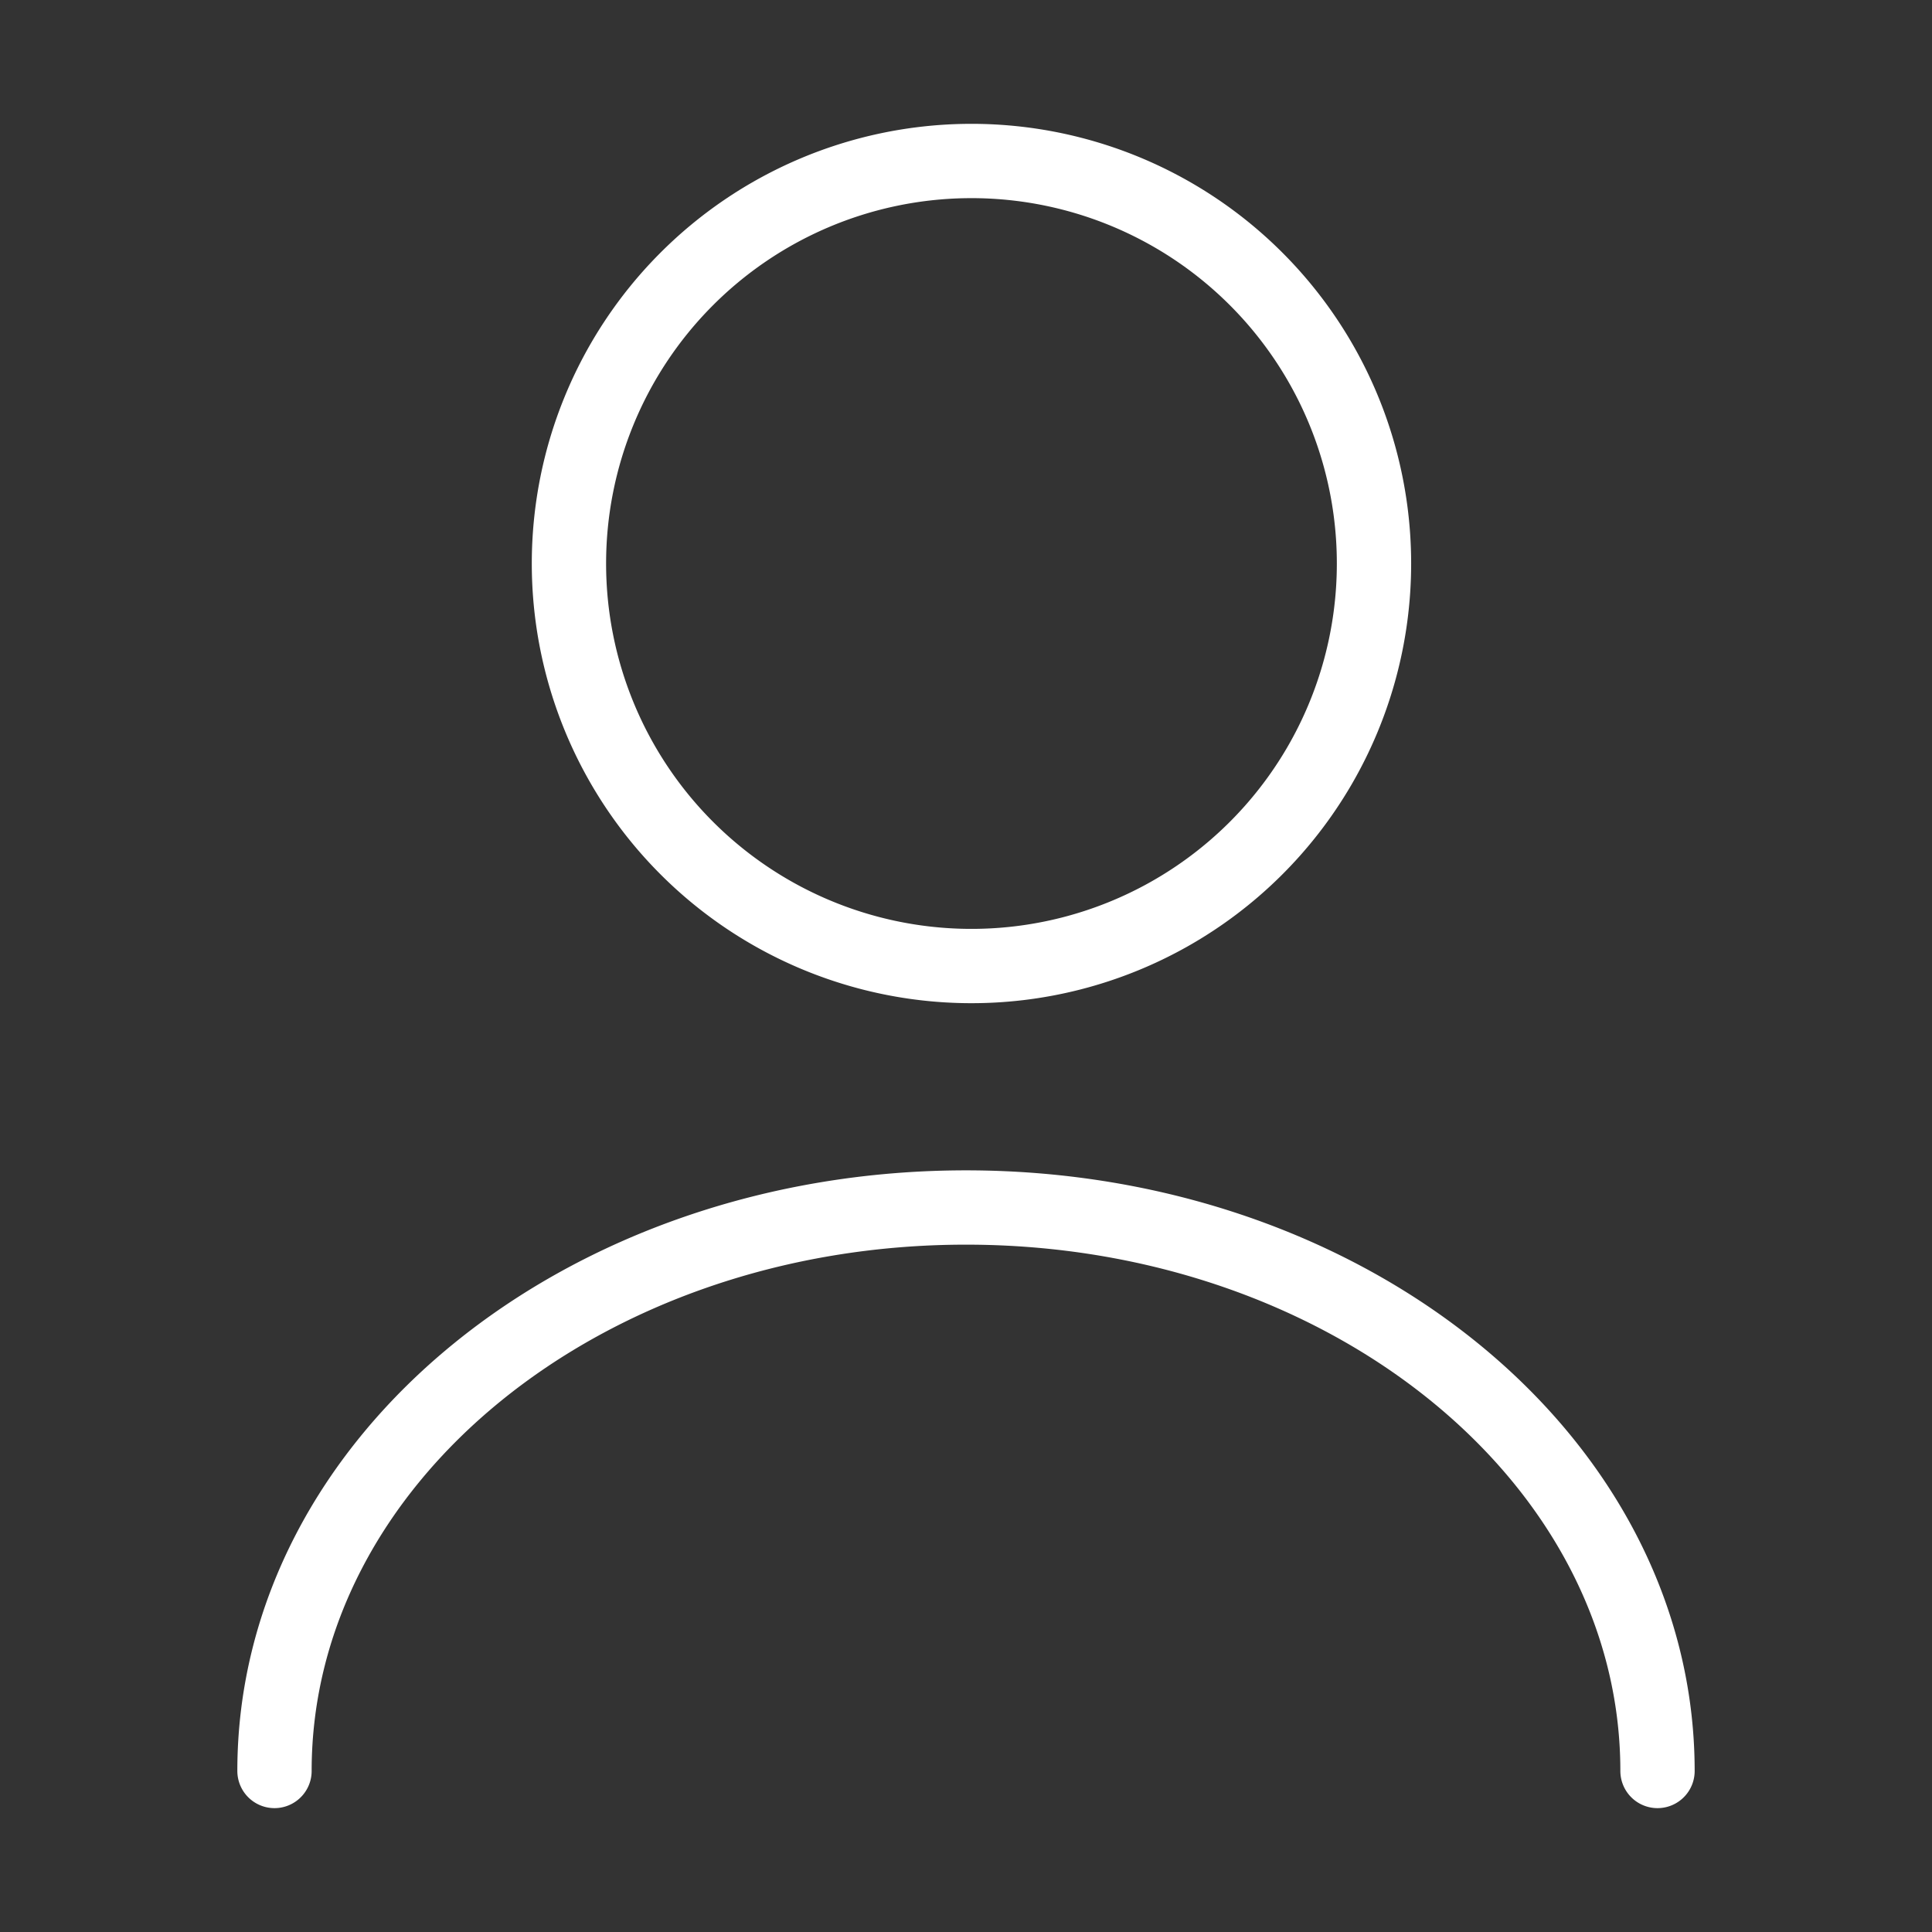
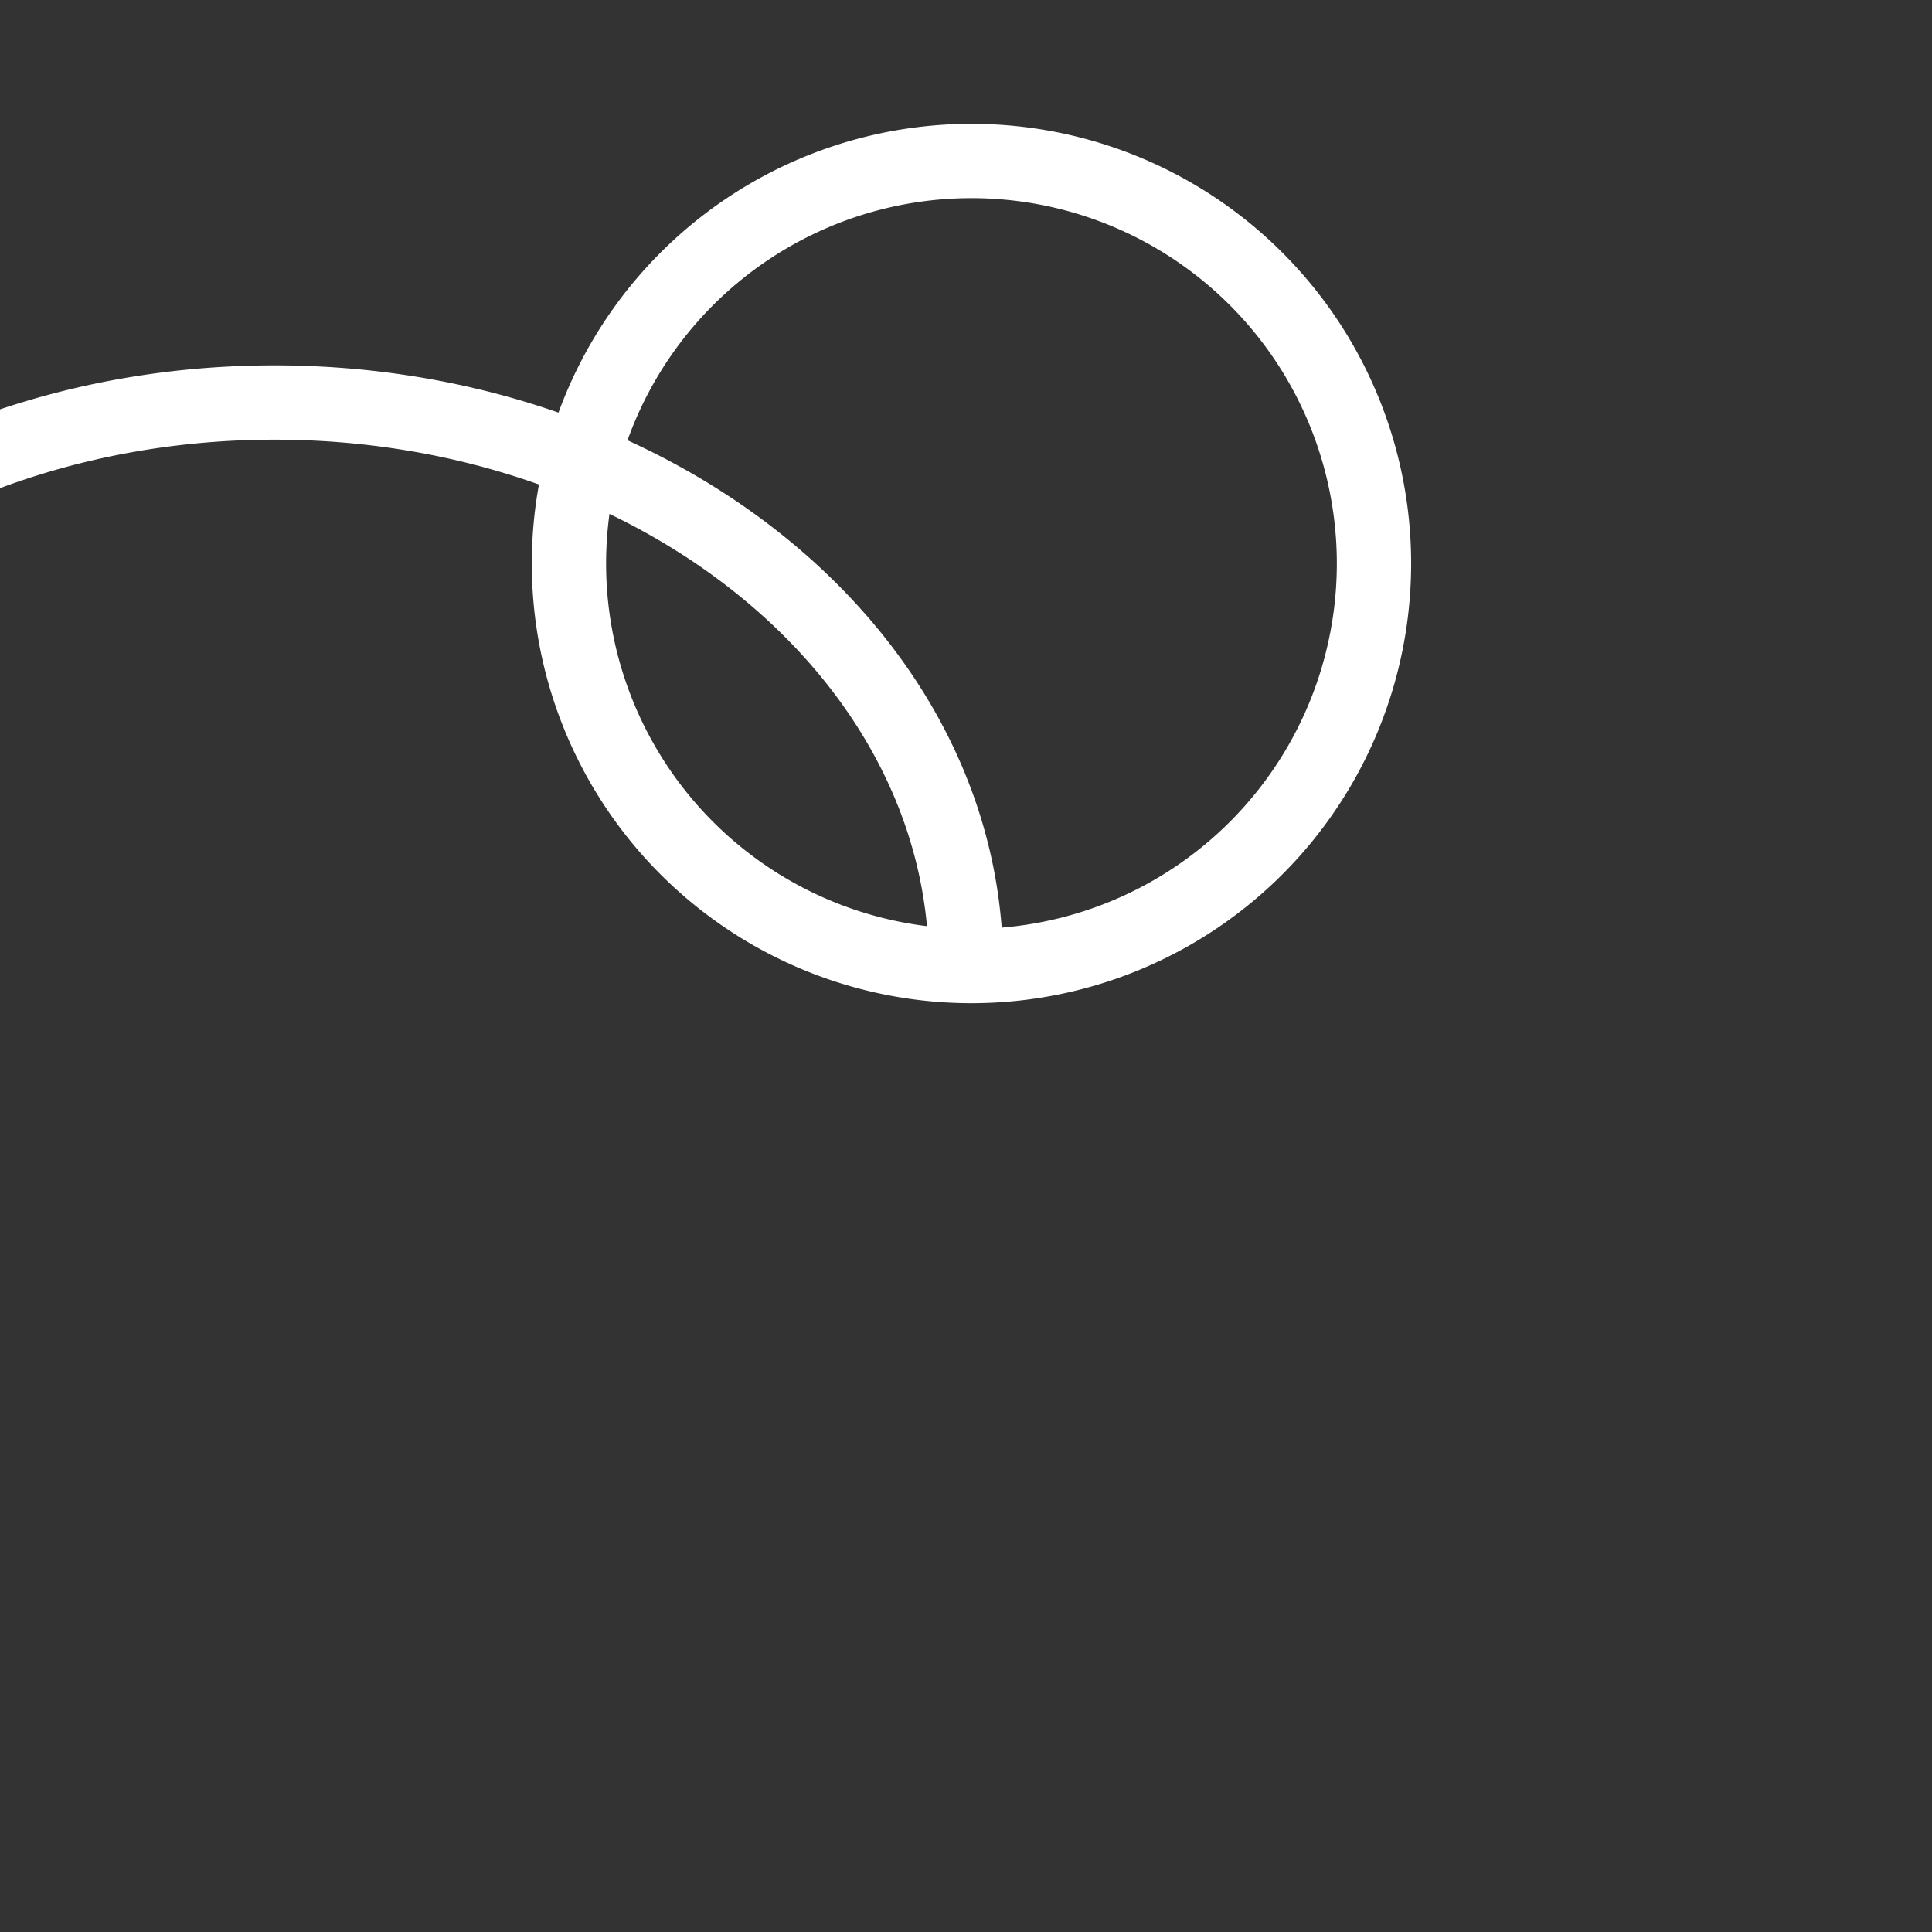
<svg xmlns="http://www.w3.org/2000/svg" width="26" height="26" viewBox="0 0 26 26" fill="none">
  <rect x="0" y="0" width="26" height="26" fill="#333333" stroke="none" />
-   <path d="M13 13a5.417 5.417 0 100-10.833A5.417 5.417 0 0013 13zm9.306 10.833c0-4.192-4.17-7.583-9.306-7.583-5.135 0-9.306 3.39-9.306 7.583" stroke="#fff" stroke-linecap="round" stroke-linejoin="round" />
+   <path d="M13 13a5.417 5.417 0 100-10.833A5.417 5.417 0 0013 13zc0-4.192-4.17-7.583-9.306-7.583-5.135 0-9.306 3.39-9.306 7.583" stroke="#fff" stroke-linecap="round" stroke-linejoin="round" />
</svg>